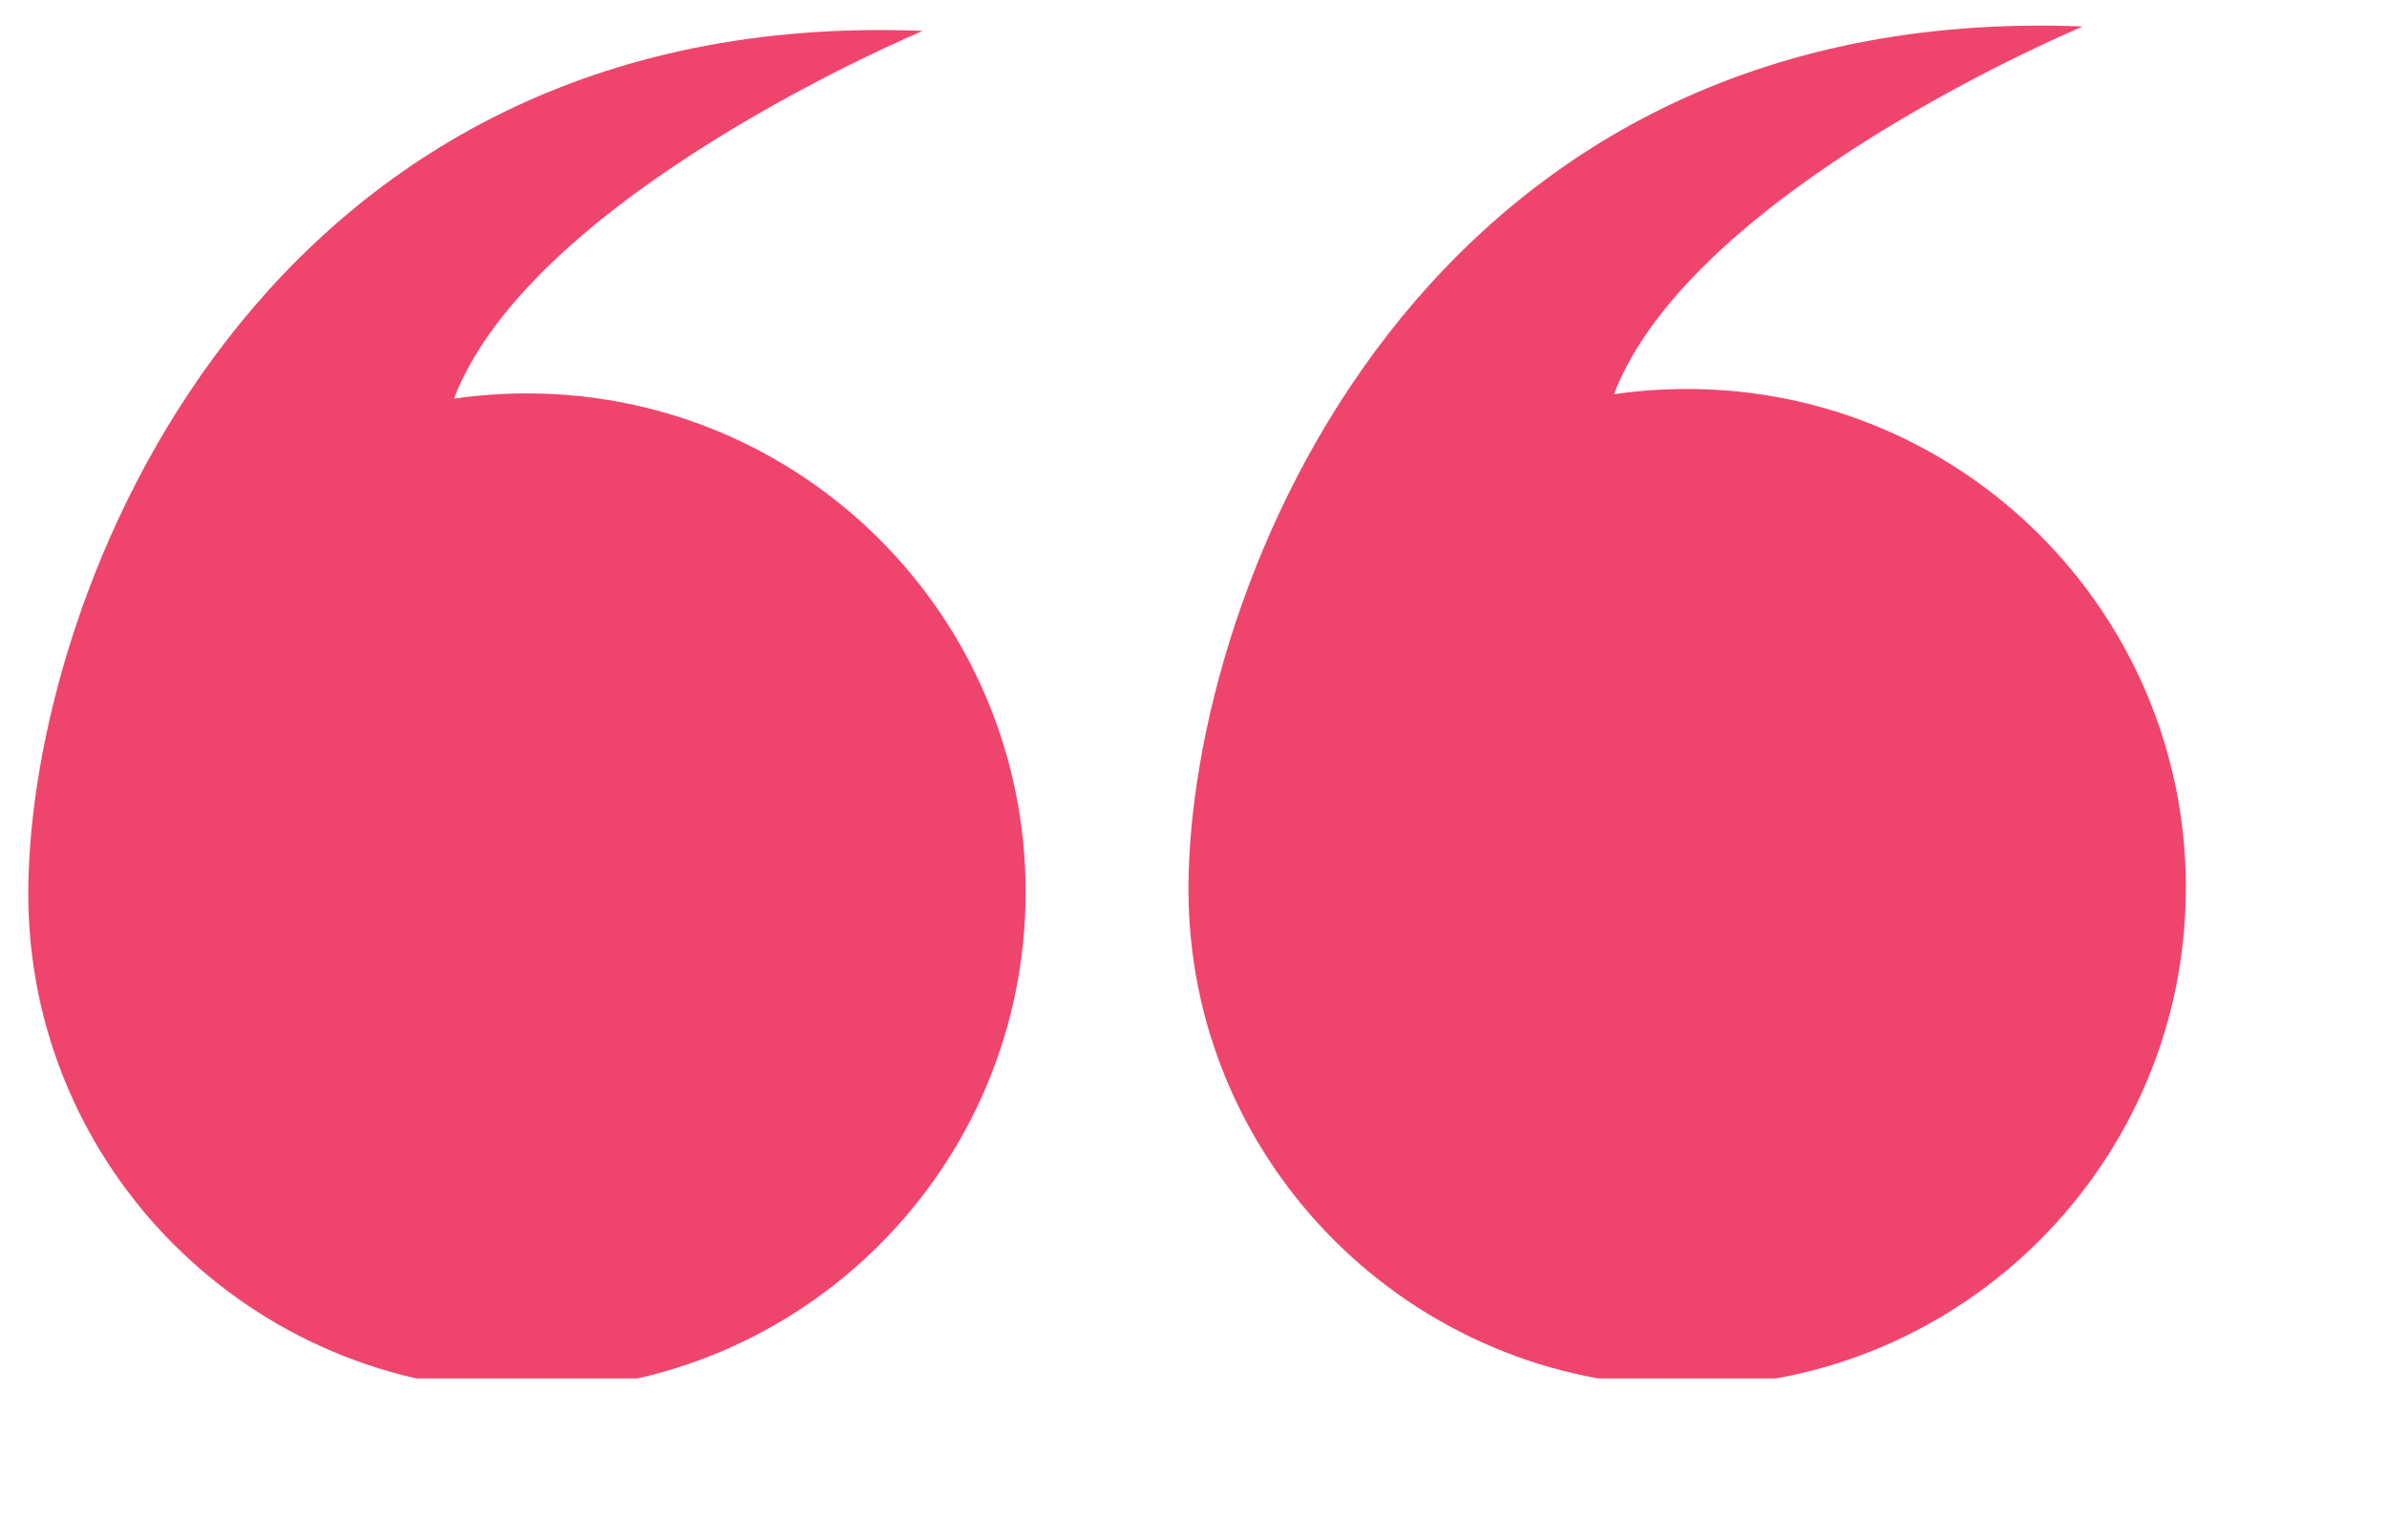
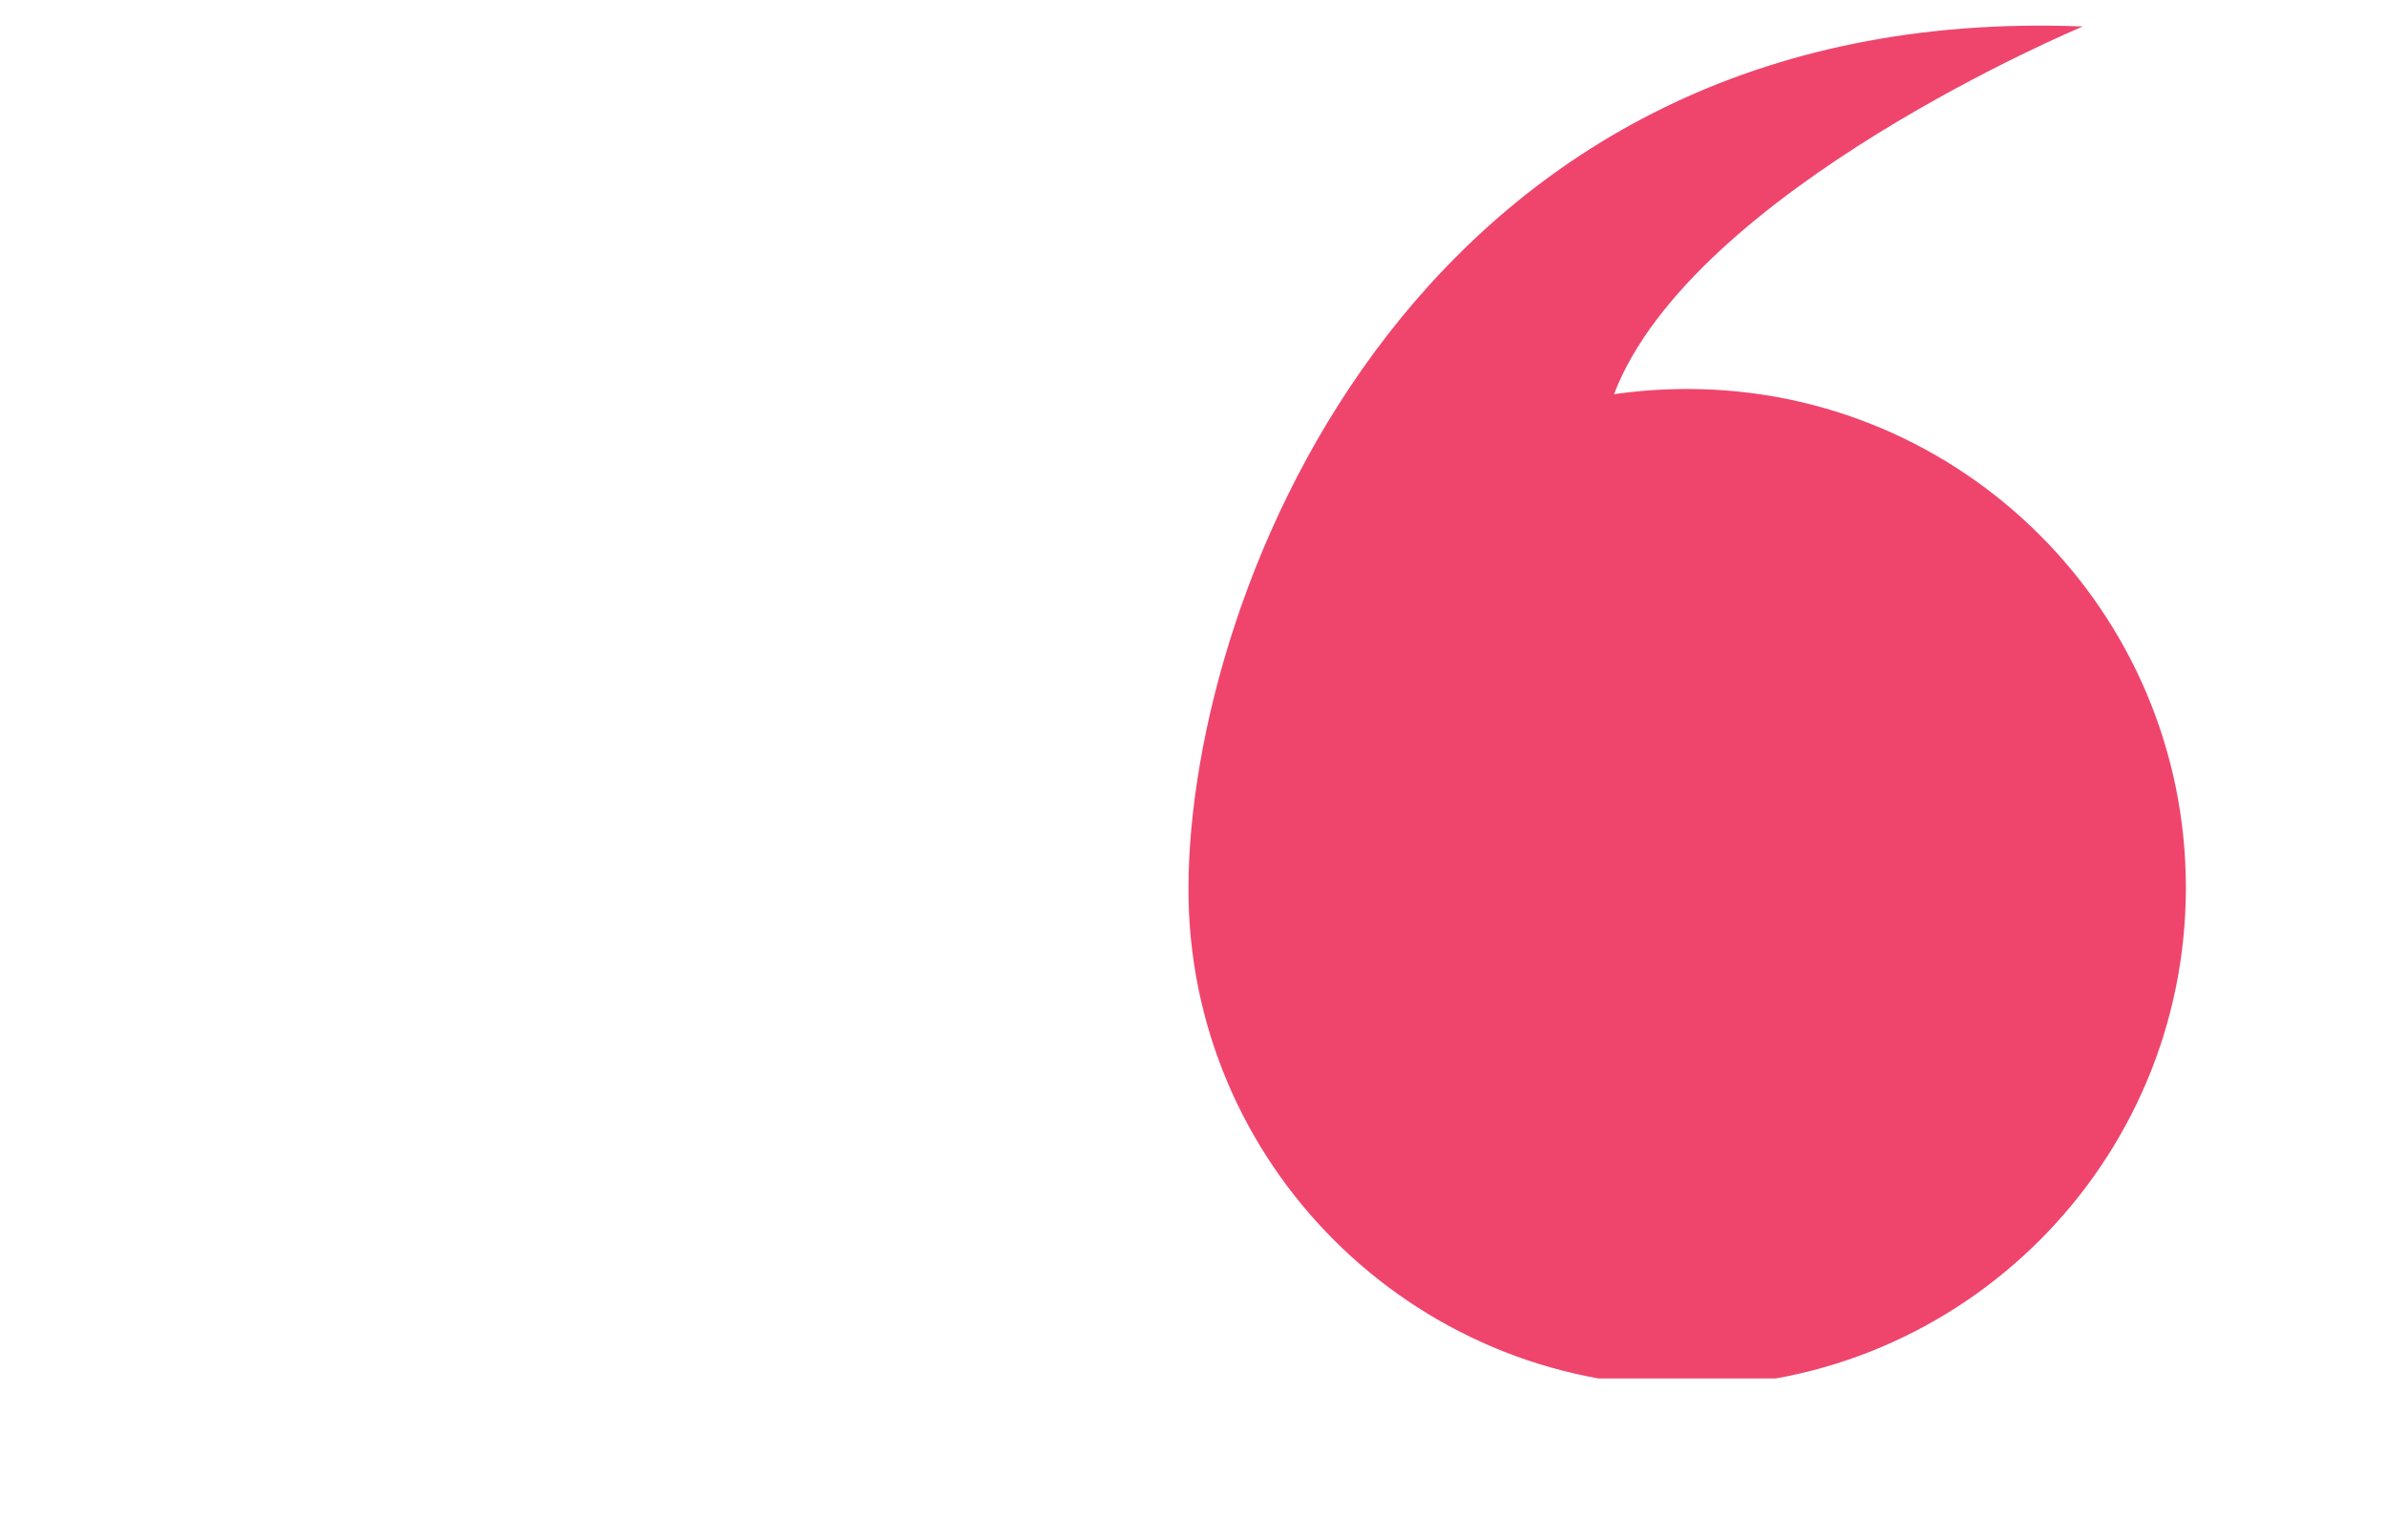
<svg xmlns="http://www.w3.org/2000/svg" width="62" zoomAndPan="magnify" viewBox="0 0 46.5 30" height="40" preserveAspectRatio="xMidYMid meet">
  <defs>
    <clipPath id="1ae14901ee">
-       <path d="M 0.508 0 L 20 0 L 20 26.855 L 0.508 26.855 Z M 0.508 0 " />
-     </clipPath>
+       </clipPath>
    <clipPath id="662c111d6b">
      <path d="M 23 0 L 42.605 0 L 42.605 26.855 L 23 26.855 Z M 23 0 " />
    </clipPath>
  </defs>
  <g id="853d250caf">
    <g clip-rule="nonzero" clip-path="url(#1ae14901ee)">
-       <path style=" stroke:none;fill-rule:nonzero;fill:#ef456d;fill-opacity:1;" d="M 0.551 17.379 C 0.531 22.742 4.902 27.094 10.266 27.094 C 15.633 27.094 19.98 22.742 19.98 17.379 C 19.98 12.012 15.633 7.664 10.266 7.664 C 9.781 7.664 9.309 7.699 8.844 7.766 C 10.375 3.77 17.977 0.602 17.977 0.602 C 5.059 0.086 0.57 11.559 0.551 17.379 Z M 0.551 17.379 " />
-     </g>
+       </g>
    <g clip-rule="nonzero" clip-path="url(#662c111d6b)">
      <path style=" stroke:none;fill-rule:nonzero;fill:#ef456d;fill-opacity:1;" d="M 23.152 17.293 C 23.133 22.656 27.5 27.008 32.867 27.008 C 38.23 27.008 42.582 22.656 42.582 17.293 C 42.582 11.926 38.23 7.578 32.867 7.578 C 32.383 7.578 31.906 7.613 31.441 7.68 C 32.973 3.684 40.574 0.516 40.574 0.516 C 27.656 0 23.168 11.477 23.152 17.293 Z M 23.152 17.293 " />
    </g>
  </g>
</svg>